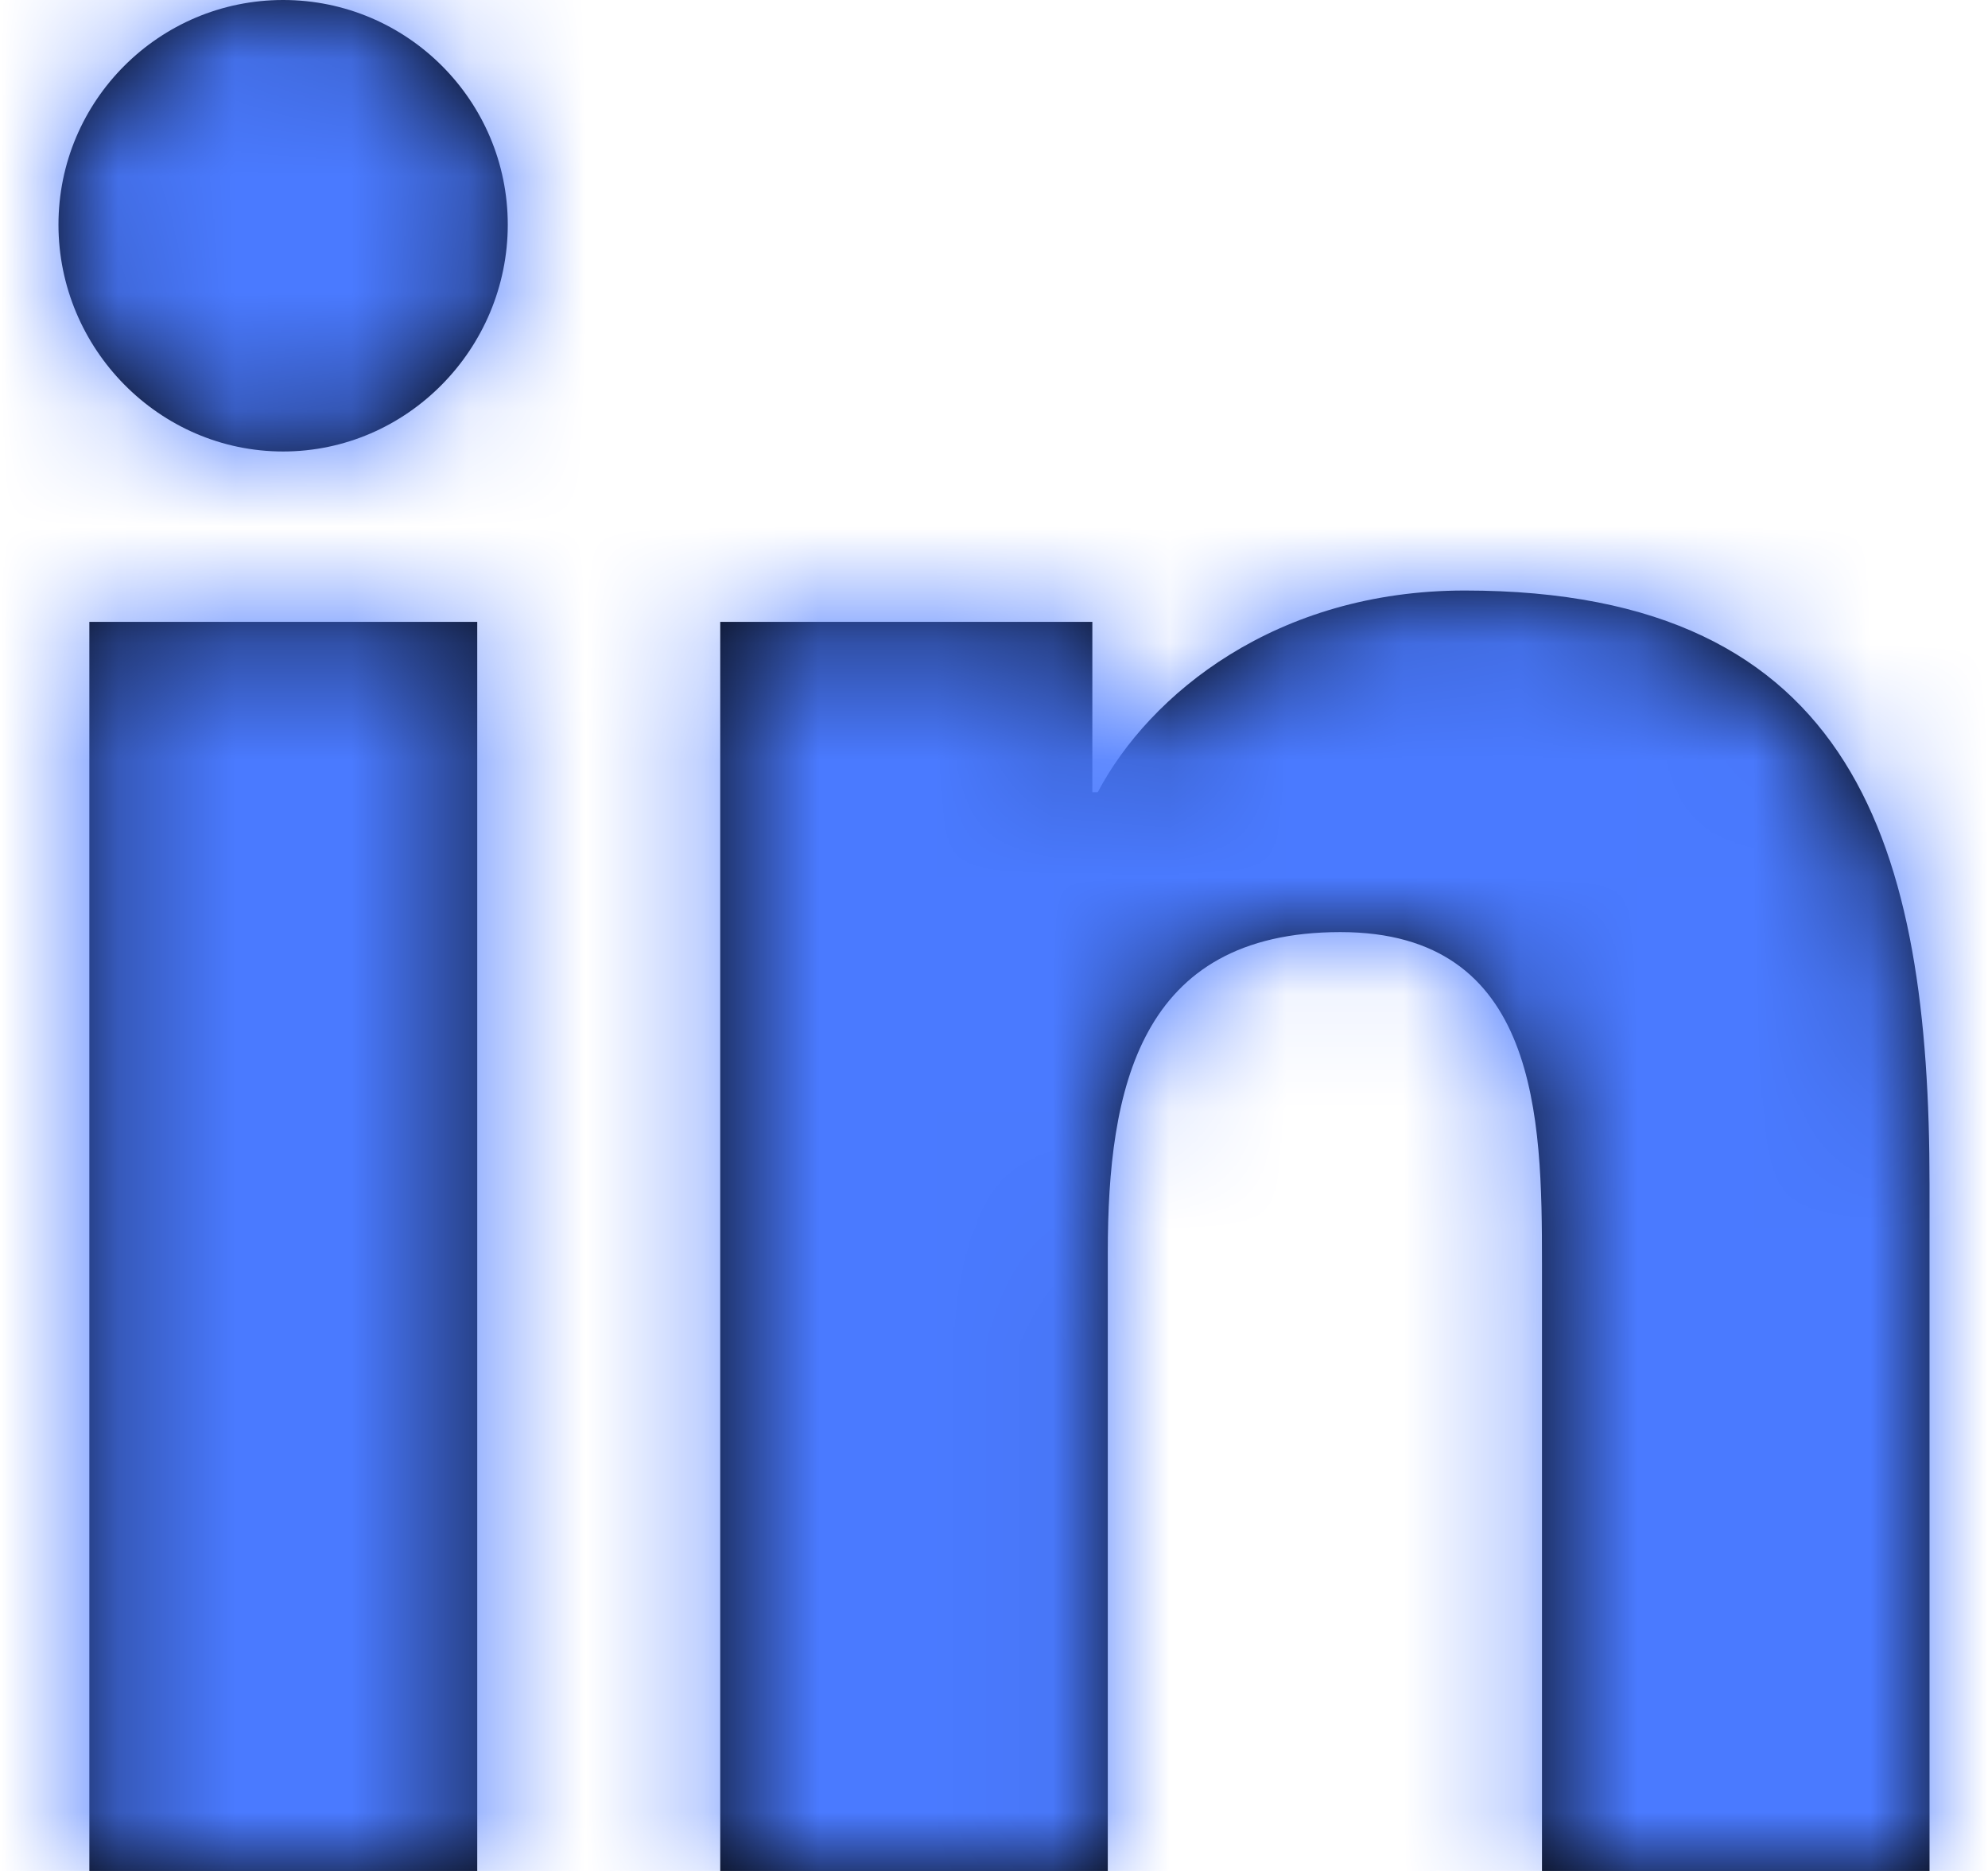
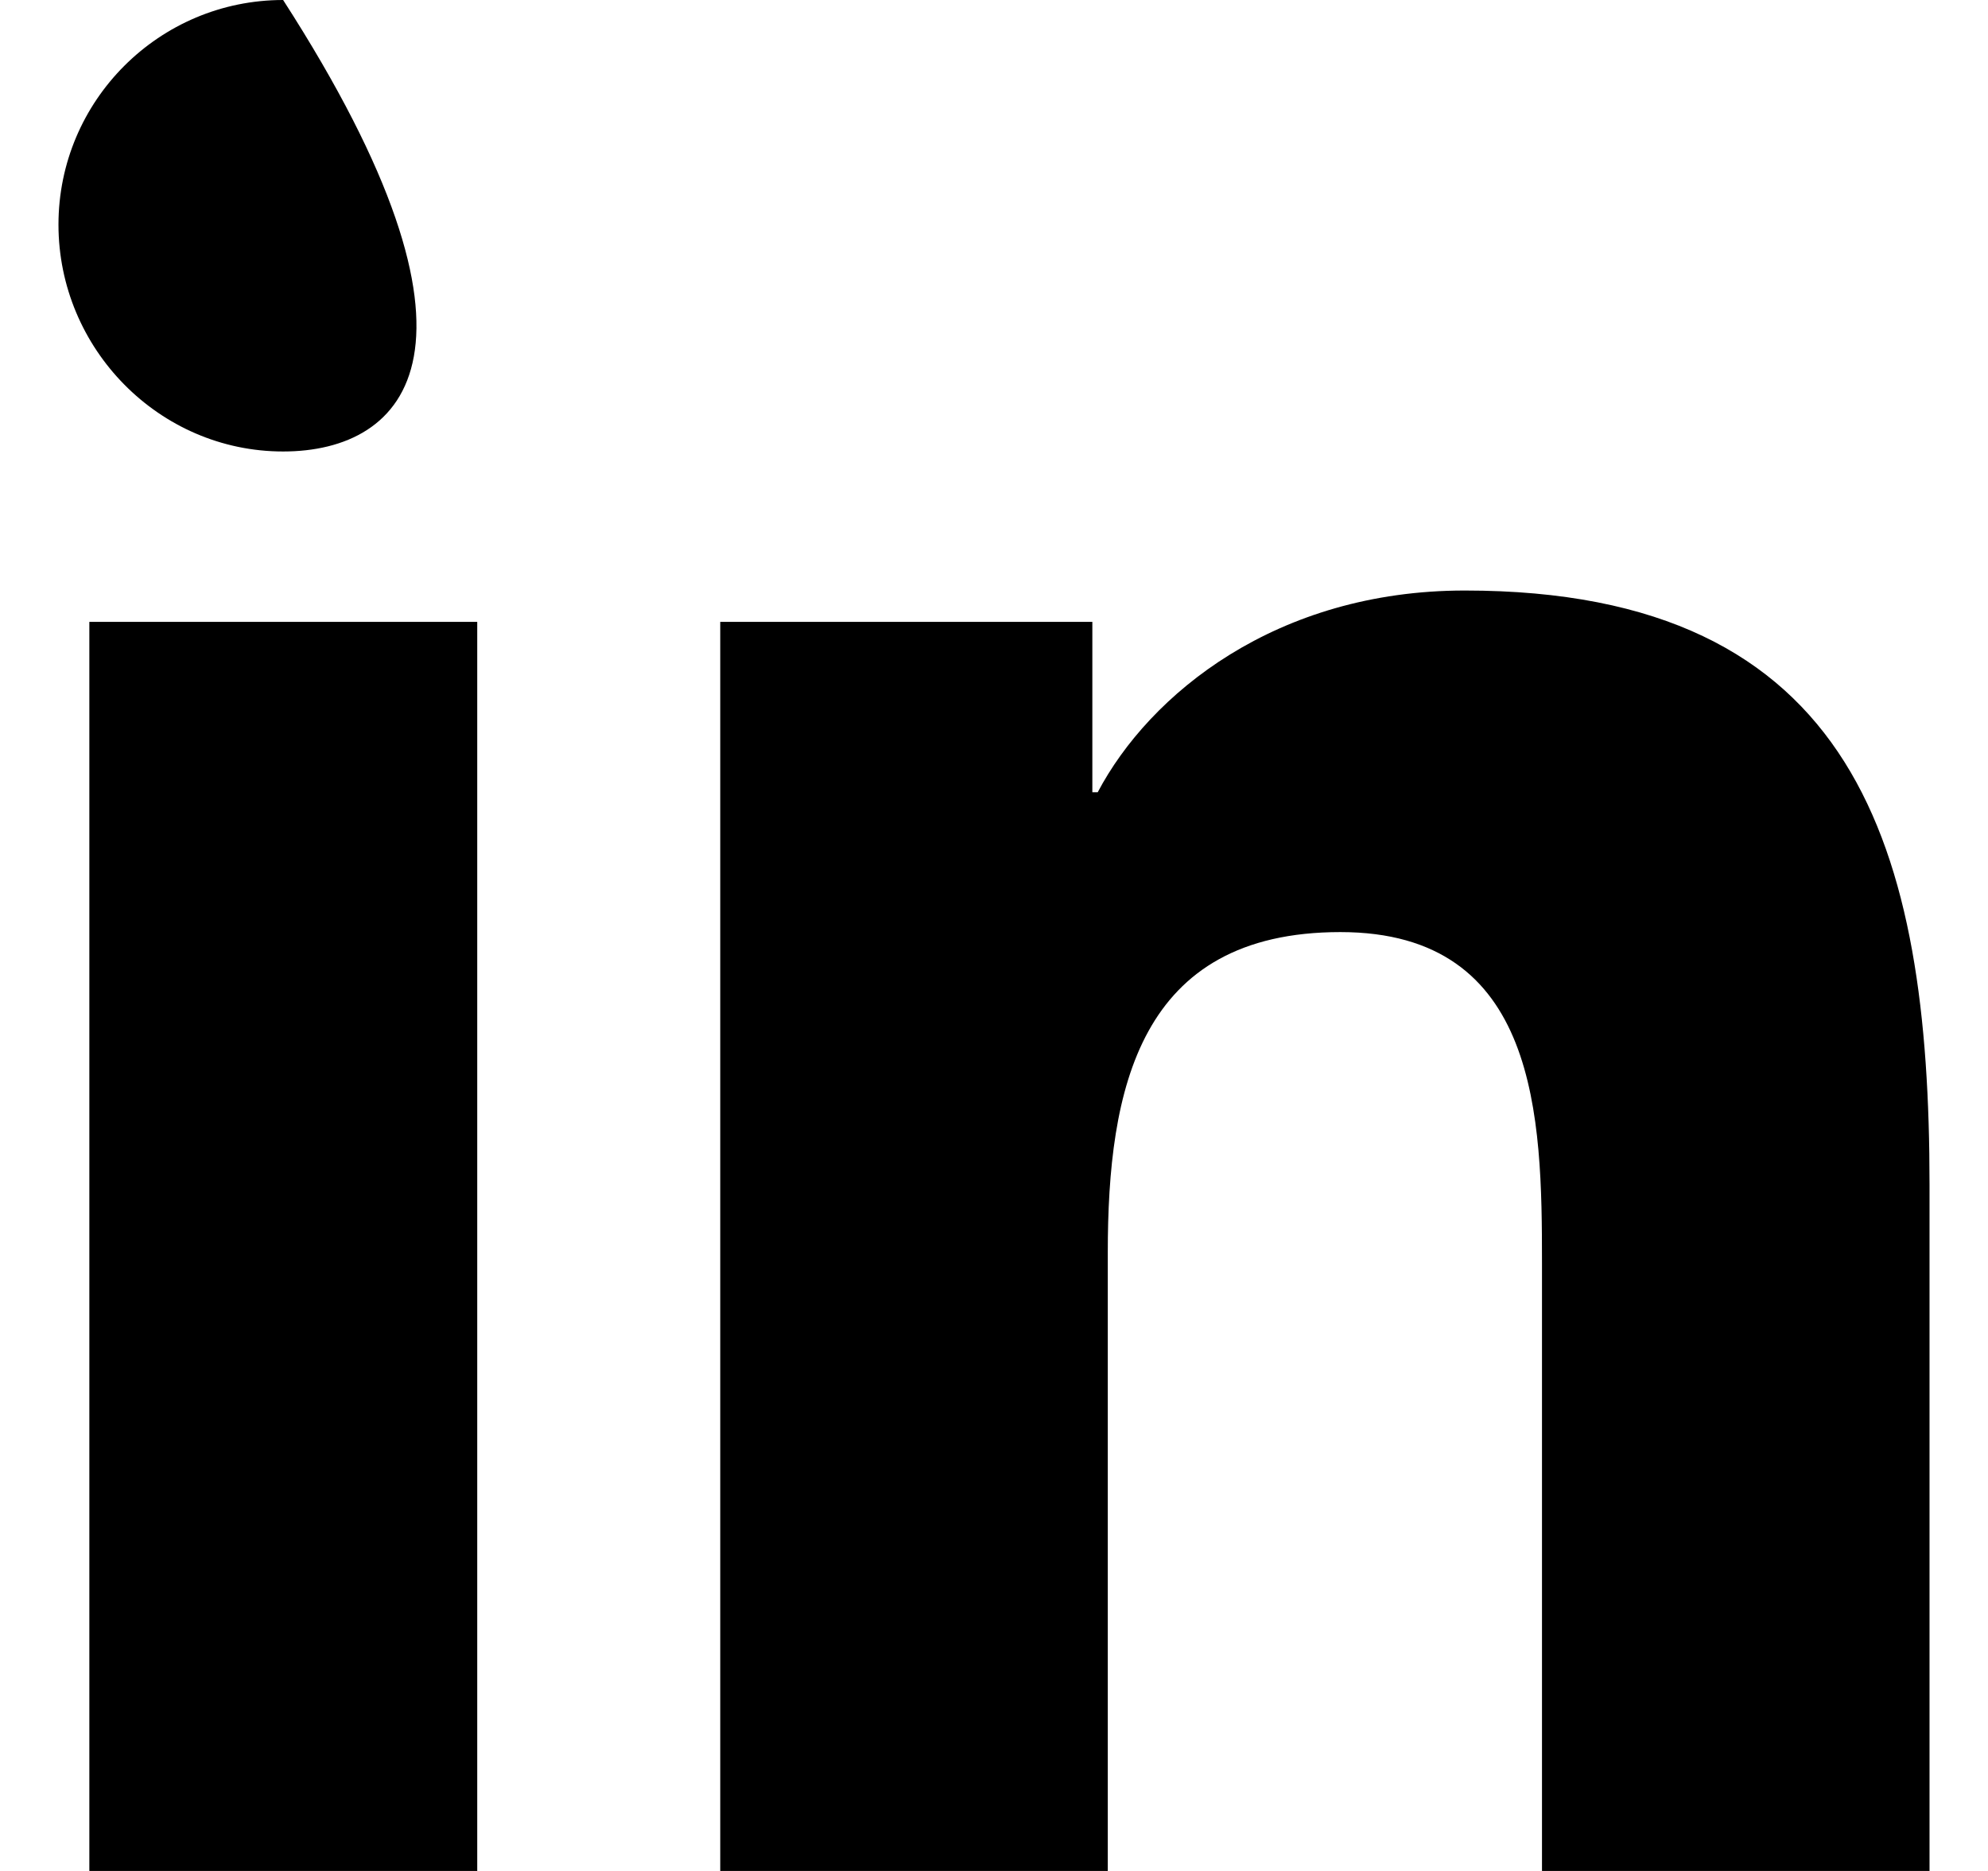
<svg xmlns="http://www.w3.org/2000/svg" xmlns:xlink="http://www.w3.org/1999/xlink" width="17px" height="16px" viewBox="0 0 17 16" version="1.1">
  <title>E99396E7-5D5E-4757-8C79-6568FC5A14C1</title>
  <defs>
    <filter id="filter-1">
      <feColorMatrix in="SourceGraphic" type="matrix" values="0 0 0 0 0.29 0 0 0 0 0.478 0 0 0 0 1 0 0 0 1 0" />
    </filter>
-     <path d="M3.581,16 L0.264,16 L0.264,5.318 L3.581,5.318 L3.581,16 Z M1.921,3.861 C0.861,3.861 0,2.982 0,1.921 C0,0.861 0.861,0 1.921,0 C2.981,0 3.842,0.861 3.842,1.921 C3.842,2.982 2.981,3.861 1.921,3.861 Z M15.996,16 L12.686,16 L12.686,10.8 C12.686,9.561 12.661,7.971 10.962,7.971 C9.237,7.971 8.973,9.318 8.973,10.711 L8.973,16 L5.659,16 L5.659,5.318 L8.841,5.318 L8.841,6.775 L8.887,6.775 C9.33,5.936 10.412,5.05 12.026,5.05 C15.382,5.05 16,7.261 16,10.132 L16,16 L15.996,16 Z" id="path-2" />
+     <path d="M3.581,16 L0.264,16 L0.264,5.318 L3.581,5.318 L3.581,16 Z M1.921,3.861 C0.861,3.861 0,2.982 0,1.921 C0,0.861 0.861,0 1.921,0 C3.842,2.982 2.981,3.861 1.921,3.861 Z M15.996,16 L12.686,16 L12.686,10.8 C12.686,9.561 12.661,7.971 10.962,7.971 C9.237,7.971 8.973,9.318 8.973,10.711 L8.973,16 L5.659,16 L5.659,5.318 L8.841,5.318 L8.841,6.775 L8.887,6.775 C9.33,5.936 10.412,5.05 12.026,5.05 C15.382,5.05 16,7.261 16,10.132 L16,16 L15.996,16 Z" id="path-2" />
  </defs>
  <g id="HOME-PAGE" stroke="none" stroke-width="1" fill="none" fill-rule="evenodd">
    <g id="linkedin-in" transform="translate(-1304, -52)">
      <g transform="translate(1304.5, 52)">
        <mask id="mask-3" fill="white">
          <use xlink:href="#path-2" />
        </mask>
        <use id="Mask" fill="#000000" fill-rule="nonzero" xlink:href="#path-2" />
        <g id="Color" mask="url(#mask-3)" fill="#4a7aff">
          <g transform="translate(-1, -1)" id="Purple">
-             <rect x="0" y="0" width="18" height="18" />
-           </g>
+             </g>
        </g>
      </g>
    </g>
  </g>
</svg>